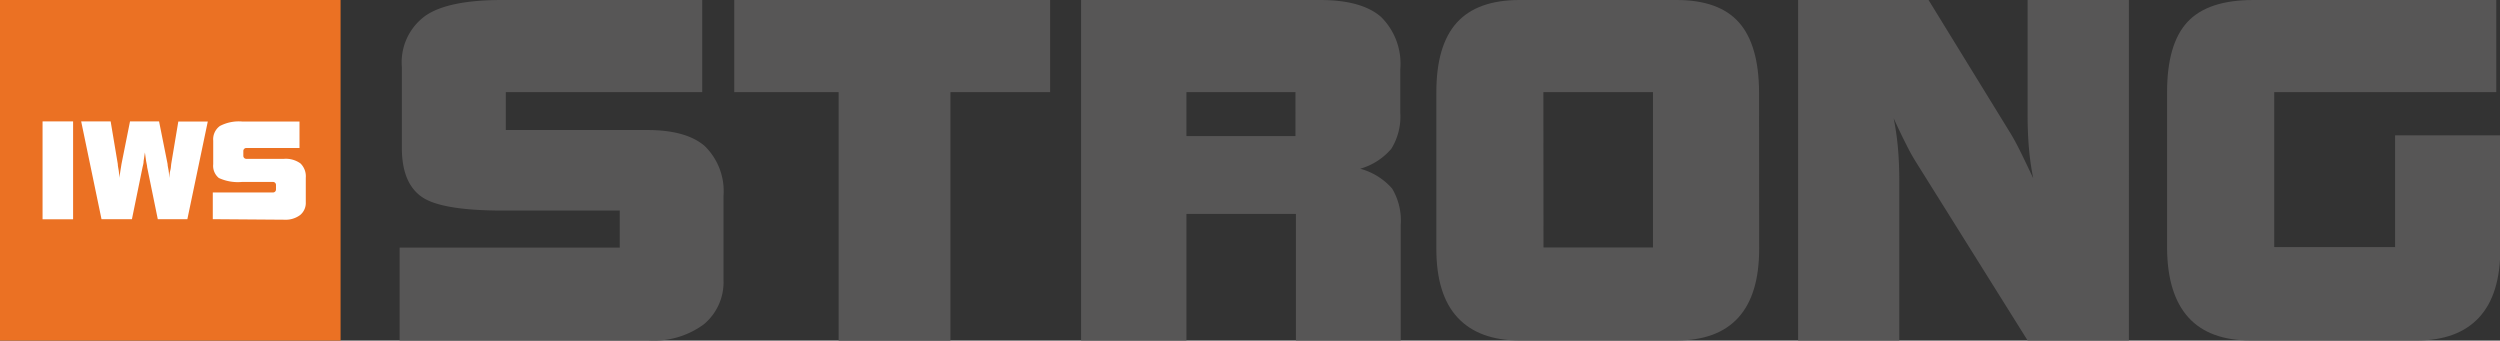
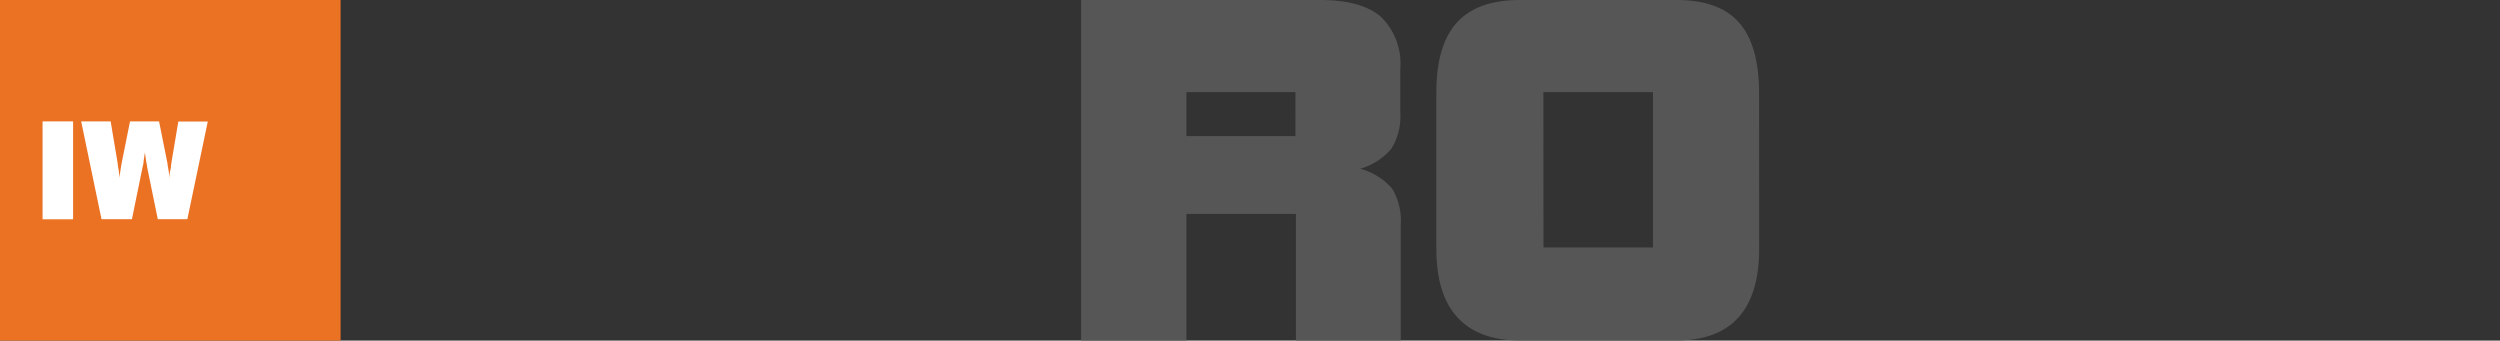
<svg xmlns="http://www.w3.org/2000/svg" viewBox="0 0 234.97 32.01">
  <rect x="0" y="0" width="234.97" height="32.01" fill="#333333" stroke="none" />
  <rect width="32.01" height="32.01" style="fill:#eb7123" />
  <rect x="4" y="11.41" width="2.87" height="9.2" style="fill:#fff" />
  <path d="M14.95,11.41l.8,4c0,.2.07.41.1.63s.06.45.08.69c0-.25,0-.47.07-.69s.06-.42.09-.62l.67-4h2.77L17.61,20.6H14.83l-1-4.89c0-.15-.06-.34-.1-.58s-.07-.51-.11-.8q-.06.44-.12.8c0,.24-.07.44-.1.58l-1,4.89H9.54L7.63,11.41H10.4l.67,4c0,.21.06.41.09.63s.05.44.08.68c0-.24.05-.47.08-.69s.06-.43.1-.62l.8-4Z" style="fill:#fff" />
-   <path d="M20,20.6V18.09h5.66a.28.28,0,0,0,.28-.28v-.43a.28.28,0,0,0-.28-.28H22.75a4.28,4.28,0,0,1-2.18-.37,1.47,1.47,0,0,1-.53-1.3V13.22a1.54,1.54,0,0,1,.63-1.38,3.85,3.85,0,0,1,2.08-.42h5.4v2.49h-5a.28.28,0,0,0-.28.28v.46a.28.28,0,0,0,.28.28h3.53a2.35,2.35,0,0,1,1.56.43,1.69,1.69,0,0,1,.5,1.35V19a1.47,1.47,0,0,1-.53,1.21,2.27,2.27,0,0,1-1.48.44Z" style="fill:#fff" />
-   <path d="M37.56,32V23.27H58.25V19.79h-11q-5.75,0-7.6-1.28T37.77,14V6.3A5.39,5.39,0,0,1,40,1.47Q42.14,0,47.2,0H66V8.66H47.54v3.56H60.82q3.68,0,5.42,1.51A5.92,5.92,0,0,1,68,18.43v7.85a5.14,5.14,0,0,1-1.86,4.21A7.93,7.93,0,0,1,60.95,32Z" style="fill:#575656" />
-   <polygon points="69.01 0 69.01 8.66 78.82 8.66 78.82 32.01 89.33 32.01 89.33 8.66 98.7 8.66 98.7 0 69.01 0" style="fill:#575656" />
  <path d="M101.61,32V0h22.45q3.91,0,5.73,1.58a6.18,6.18,0,0,1,1.82,4.93v4.08a5.74,5.74,0,0,1-.84,3.39,6,6,0,0,1-2.93,1.88,6.08,6.08,0,0,1,3,1.86,5.85,5.85,0,0,1,.81,3.45V32H121.8V20.11H111.51V32Zm9.9-19.21h10.25V8.66H111.51Z" style="fill:#575656" />
  <path d="M165.34,23.39q0,4.29-1.95,6.45T157.57,32H142.84Q139,32,137,29.85t-2-6.45V8.66q0-4.4,1.92-6.53T142.84,0h14.73q4,0,5.87,2.11t1.89,6.55Zm-20.27-.13h10.29V8.66H145.06Z" style="fill:#575656" />
-   <path d="M169,32V0h12.26L189,12.59q.36.59.83,1.53t1.27,2.64a24.7,24.7,0,0,1-.4-2.79q-.13-1.45-.13-3.17V0h9.52V32h-9.52L180.09,15.25a17.7,17.7,0,0,1-.91-1.64q-.56-1.09-1.2-2.5a25.18,25.18,0,0,1,.4,2.77q.13,1.43.13,3.13V32Z" style="fill:#575656" />
-   <path d="M235,23.39q0,4.29-2,6.45T227.16,32H211.53q-3.89,0-5.85-2.17t-2-6.45V8.66q0-4.54,1.92-6.6T211.79,0h22.83V8.66H213.75V23.22h11.36V12.72H235Z" style="fill:#575656" />
</svg>